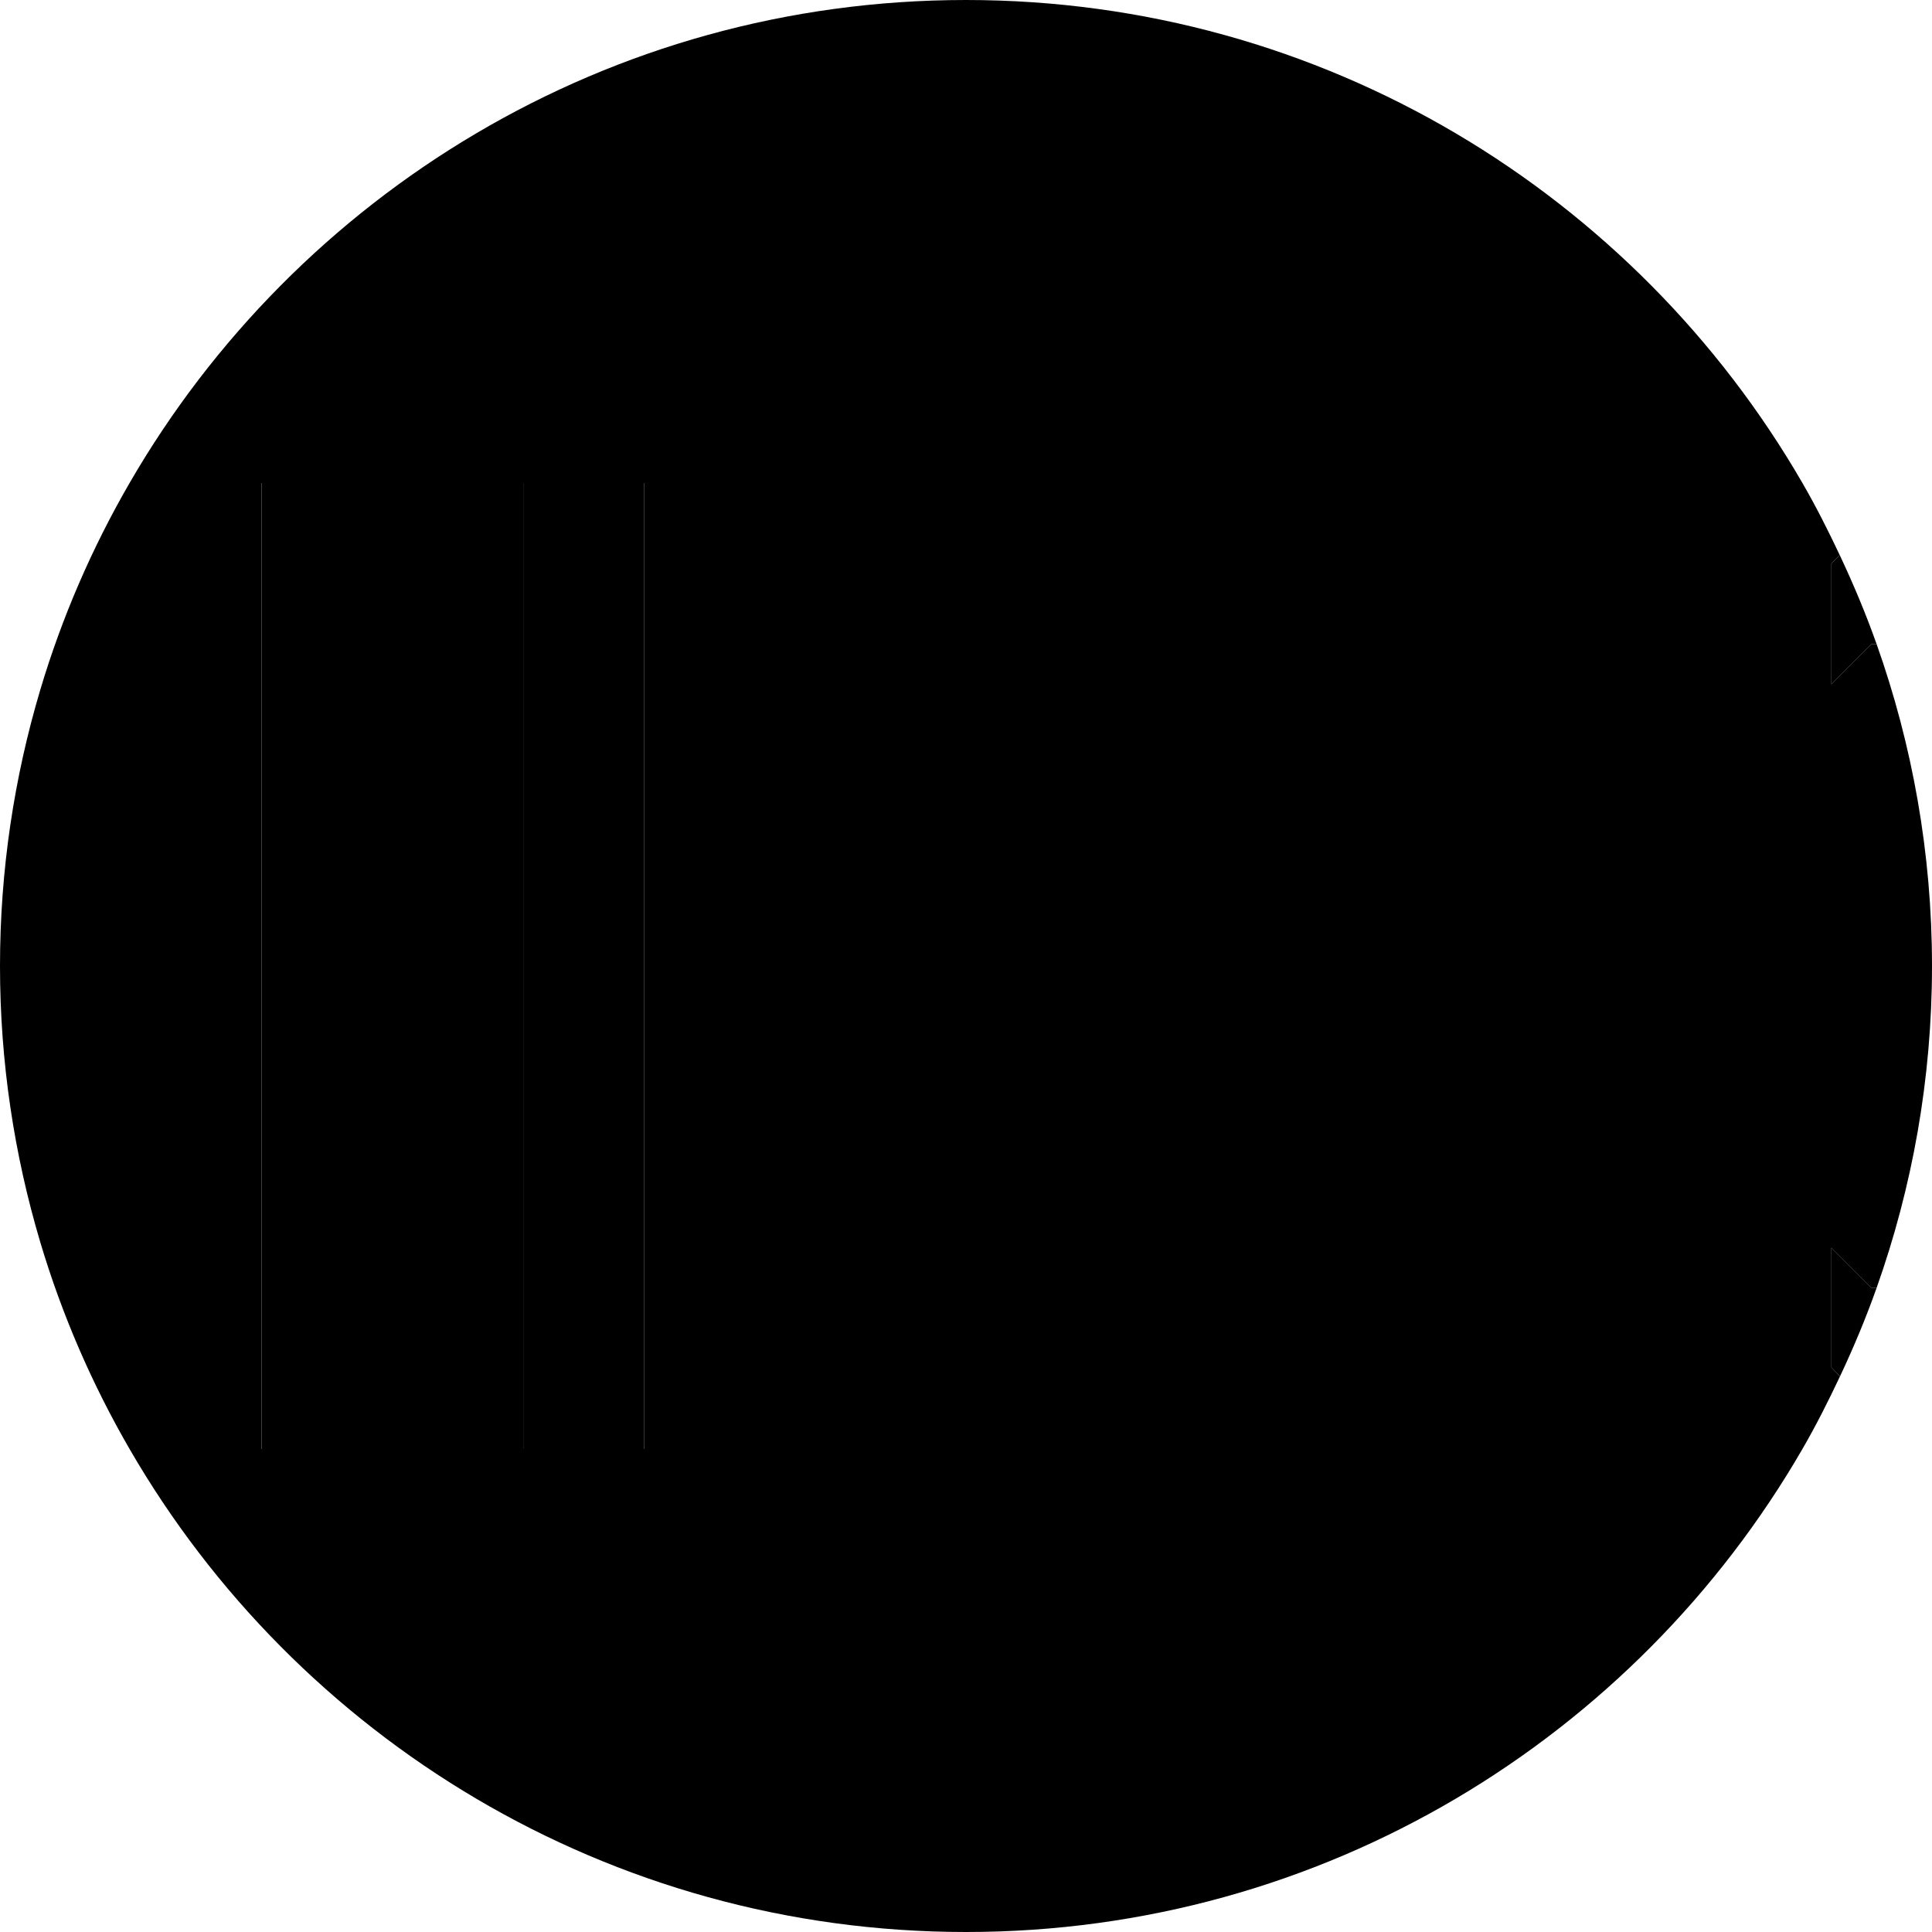
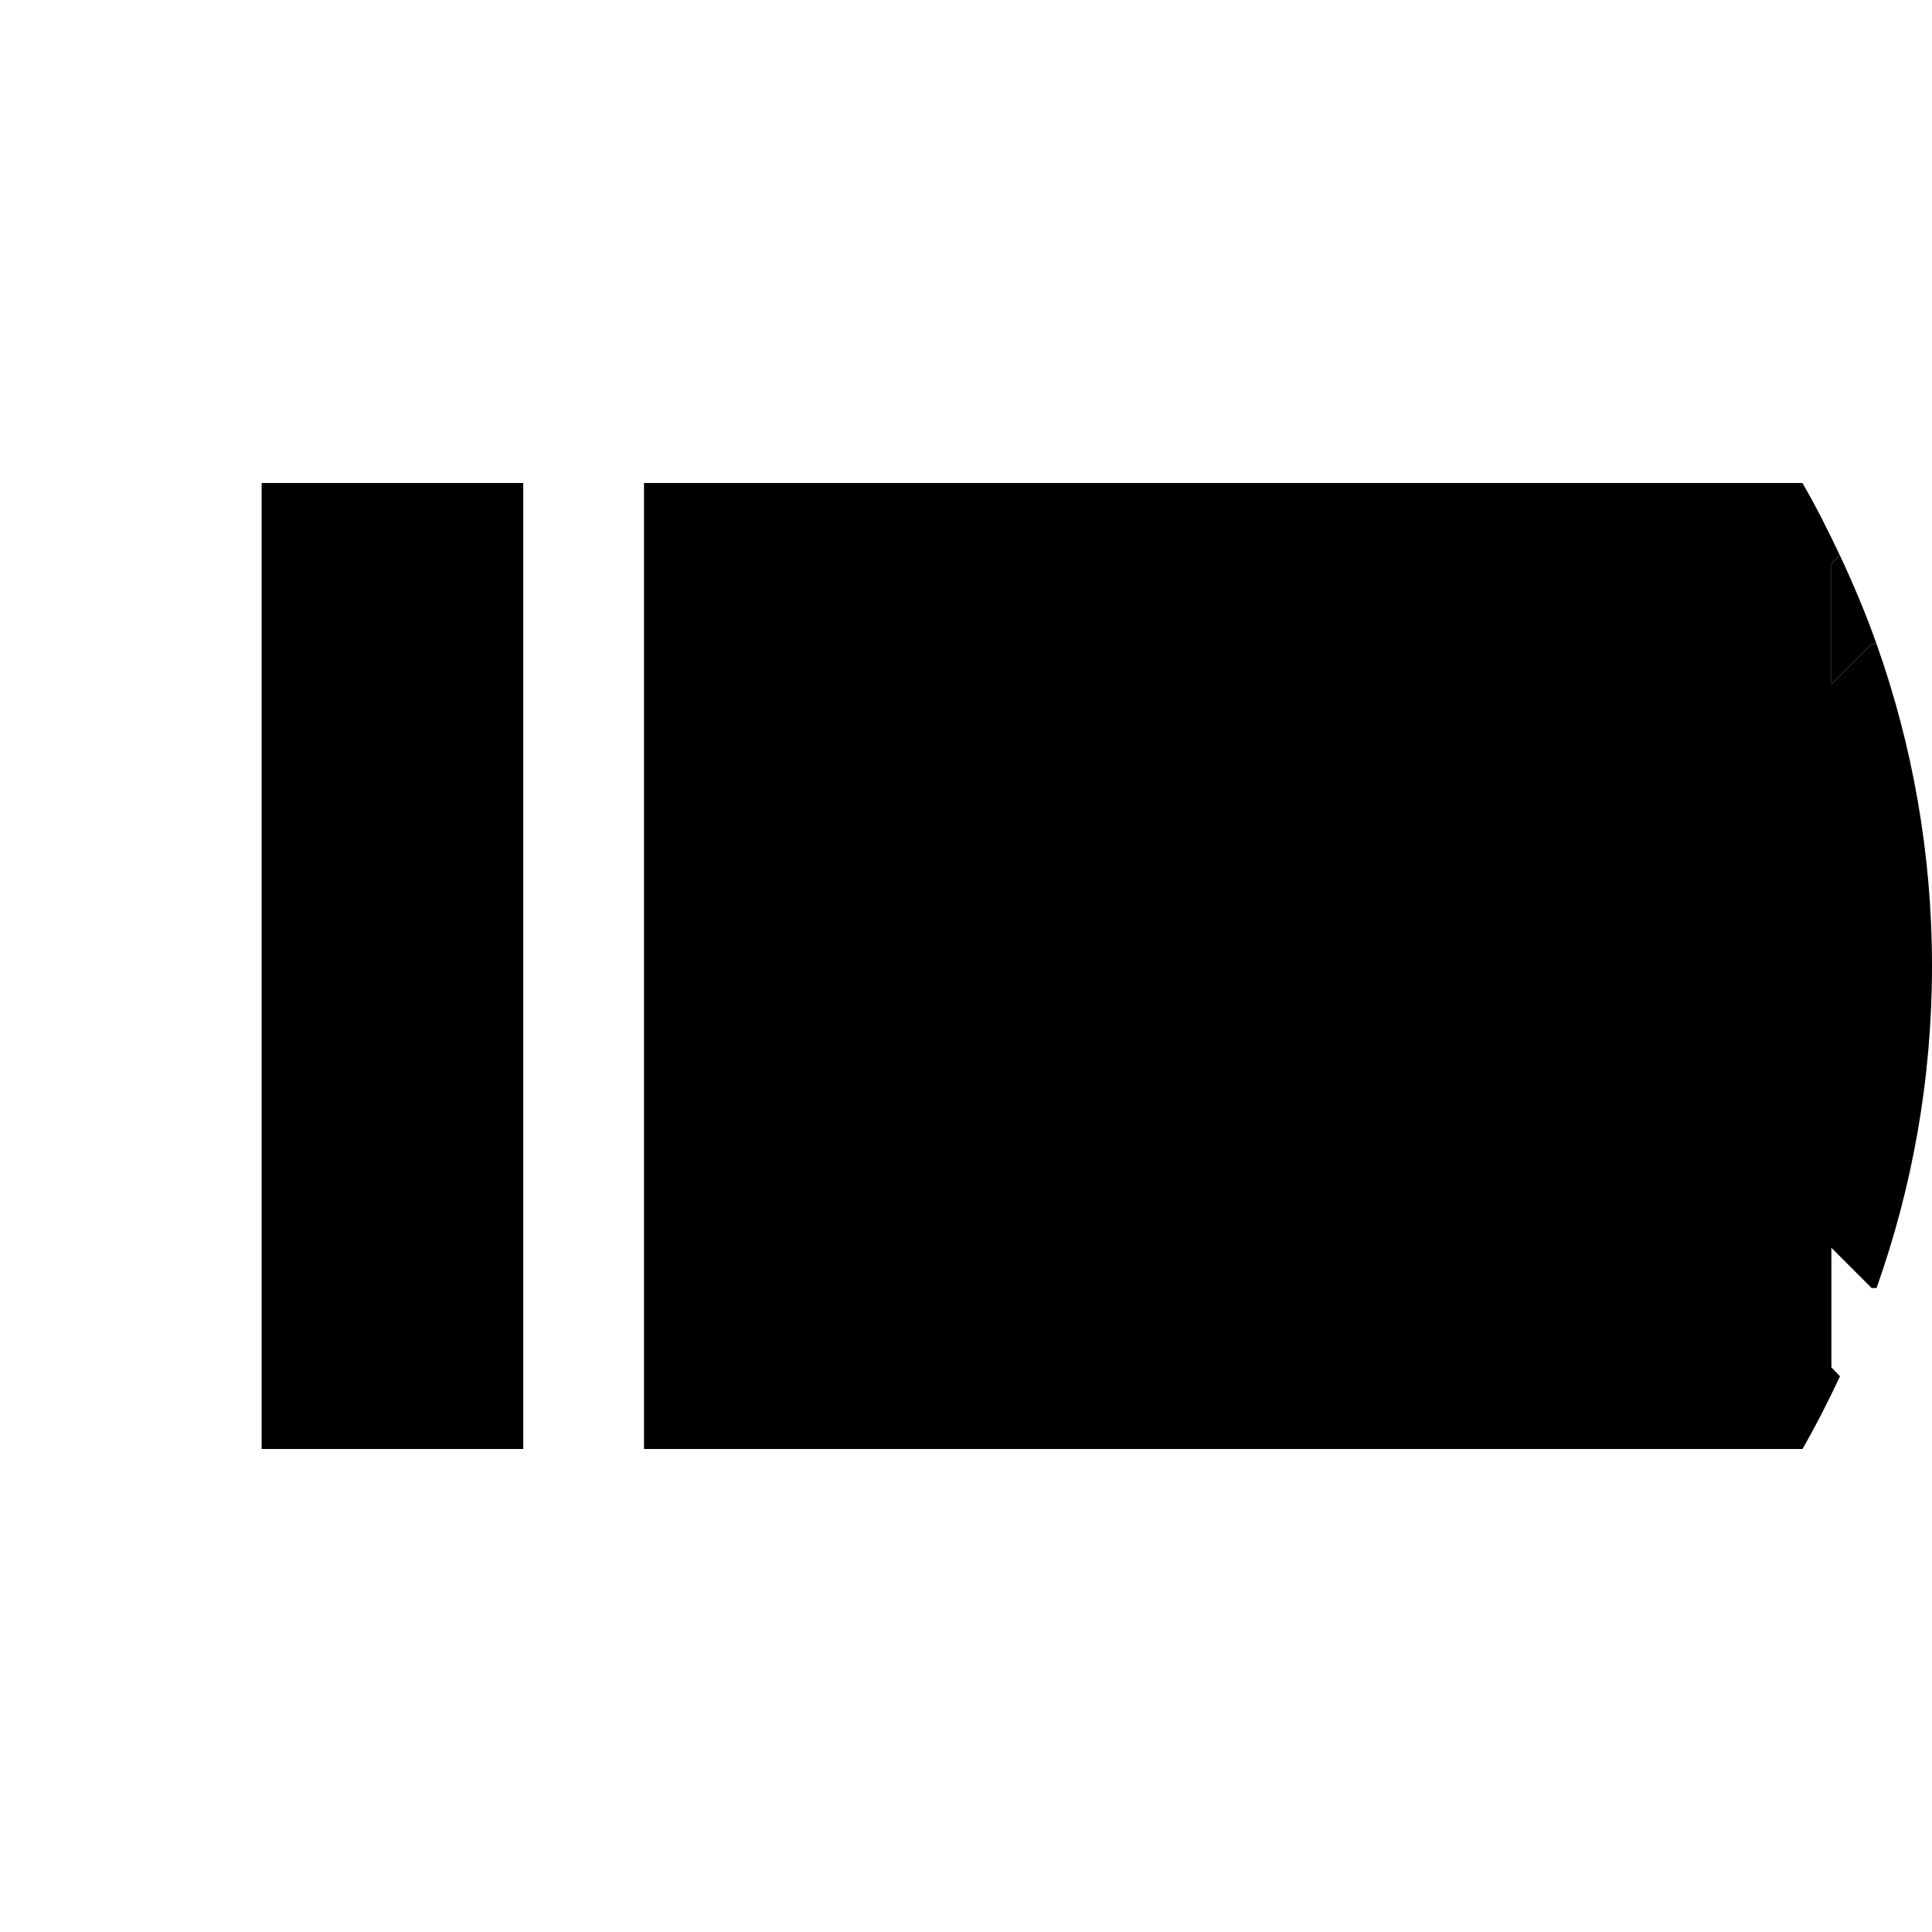
<svg xmlns="http://www.w3.org/2000/svg" width="64" height="64" viewBox="0 0 64 64" fill="none">
  <g clip-path="url(#clip0_6_1759)">
    <path d="M60.667 22.667V18.667L60.944 18.389C60.561 17.576 60.156 16.774 59.708 16H21.333V48H59.708C60.16 47.219 60.567 46.411 60.953 45.591L60.667 45.296V41.334L62 42.667H62.164C63.347 39.33 64 35.743 64 32C64 28.257 63.347 24.67 62.164 21.333H62L60.667 22.667Z" fill="#960A3C" style="fill:#960A3C;fill:color(display-p3 0.588 0.039 0.235);fill-opacity:1;" />
    <path d="M60.667 18.667V22.667L62 21.333H62.164C61.807 20.327 61.396 19.347 60.944 18.389L60.667 18.667Z" fill="#FFD400" style="fill:#FFD400;fill:color(display-p3 1 0.831 0);fill-opacity:1;" />
-     <path d="M60.667 41.333V45.296L60.954 45.591C61.402 44.639 61.81 43.666 62.164 42.667H62L60.667 41.333Z" fill="#FFD400" style="fill:#FFD400;fill:color(display-p3 1 0.831 0);fill-opacity:1;" />
    <path d="M57.333 22.667V24L52 21.333H48L46.667 22.667V25.333L49.333 26.667H54.667L56 28H44V25.333L45.333 21.333H38.667L36 22.666H33.333V24L34.666 25.333L37.333 26.666H33.333V28L36 29.333H37.333L36 30.666L34.667 32V34.666L33.333 33.333V30.666H32V18.666L30.667 21.333V30.666H29.333L28 32V33.333H30.667V38.666L29.334 39.999L30.667 41.333L32 39.999V35.999L33.333 37.333L34.667 38.666H36L37.333 37.333L38.667 38.666V41.333L37.333 42.666H36V43.999H40L41.333 42.666V41.333L42.667 39.999L41.333 38.666L42.667 37.333L46.667 36H48V37.333L50.667 40V41.333L49.333 42.666H48V43.999H56V41.333L57.333 39.999L56 38.666V37.333L57.333 34.666V26.666L56 25.333H50.667L49.333 24V22.666H50.667L52 24H54.667L57.333 25.333H58.667V22.666L57.333 22.667ZM54.667 41.333L53.333 42.667H52V41.333L53.333 40L52 38.667H53.333L54.667 40V41.333Z" fill="#FFD400" style="fill:#FFD400;fill:color(display-p3 1 0.831 0);fill-opacity:1;" />
    <path d="M26.667 22.667L25.333 21.333H24L22.667 20V18.667L24 17.333H25.333L26.667 18.667V22.667Z" fill="#FFD400" style="fill:#FFD400;fill:color(display-p3 1 0.831 0);fill-opacity:1;" />
    <path d="M26.667 41.333L25.333 42.667H24L22.667 44V45.333L24 46.667H25.333L26.667 45.296V41.333Z" fill="#FFD400" style="fill:#FFD400;fill:color(display-p3 1 0.831 0);fill-opacity:1;" />
-     <path d="M21.333 16H59.708C54.175 6.438 43.842 0 32 0C20.158 0 9.825 6.438 4.292 16H17.333V48H4.292C9.825 57.562 20.158 64 32 64C43.842 64 54.175 57.562 59.708 48H21.333V16Z" fill="#FFD400" style="fill:#FFD400;fill:color(display-p3 1 0.831 0);fill-opacity:1;" />
-     <path d="M8.667 48V16H4.292C3.053 18.141 2.053 20.437 1.333 22.855C0.47 25.753 0 28.821 0 32C0 35.179 0.47 38.247 1.333 41.145C2.053 43.563 3.053 45.859 4.292 48H8.667Z" fill="#1E5B00" style="fill:#1E5B00;fill:color(display-p3 0.118 0.357 0);fill-opacity:1;" />
    <path d="M17.333 16H8.667V48H17.333V16Z" fill="#FF7700" style="fill:#FF7700;fill:color(display-p3 1 0.467 0);fill-opacity:1;" />
  </g>
  <defs>
    <clipPath id="clip0_6_1759">
      <rect width="64" height="64" fill="white" style="fill:white;fill-opacity:1;" />
    </clipPath>
  </defs>
</svg>